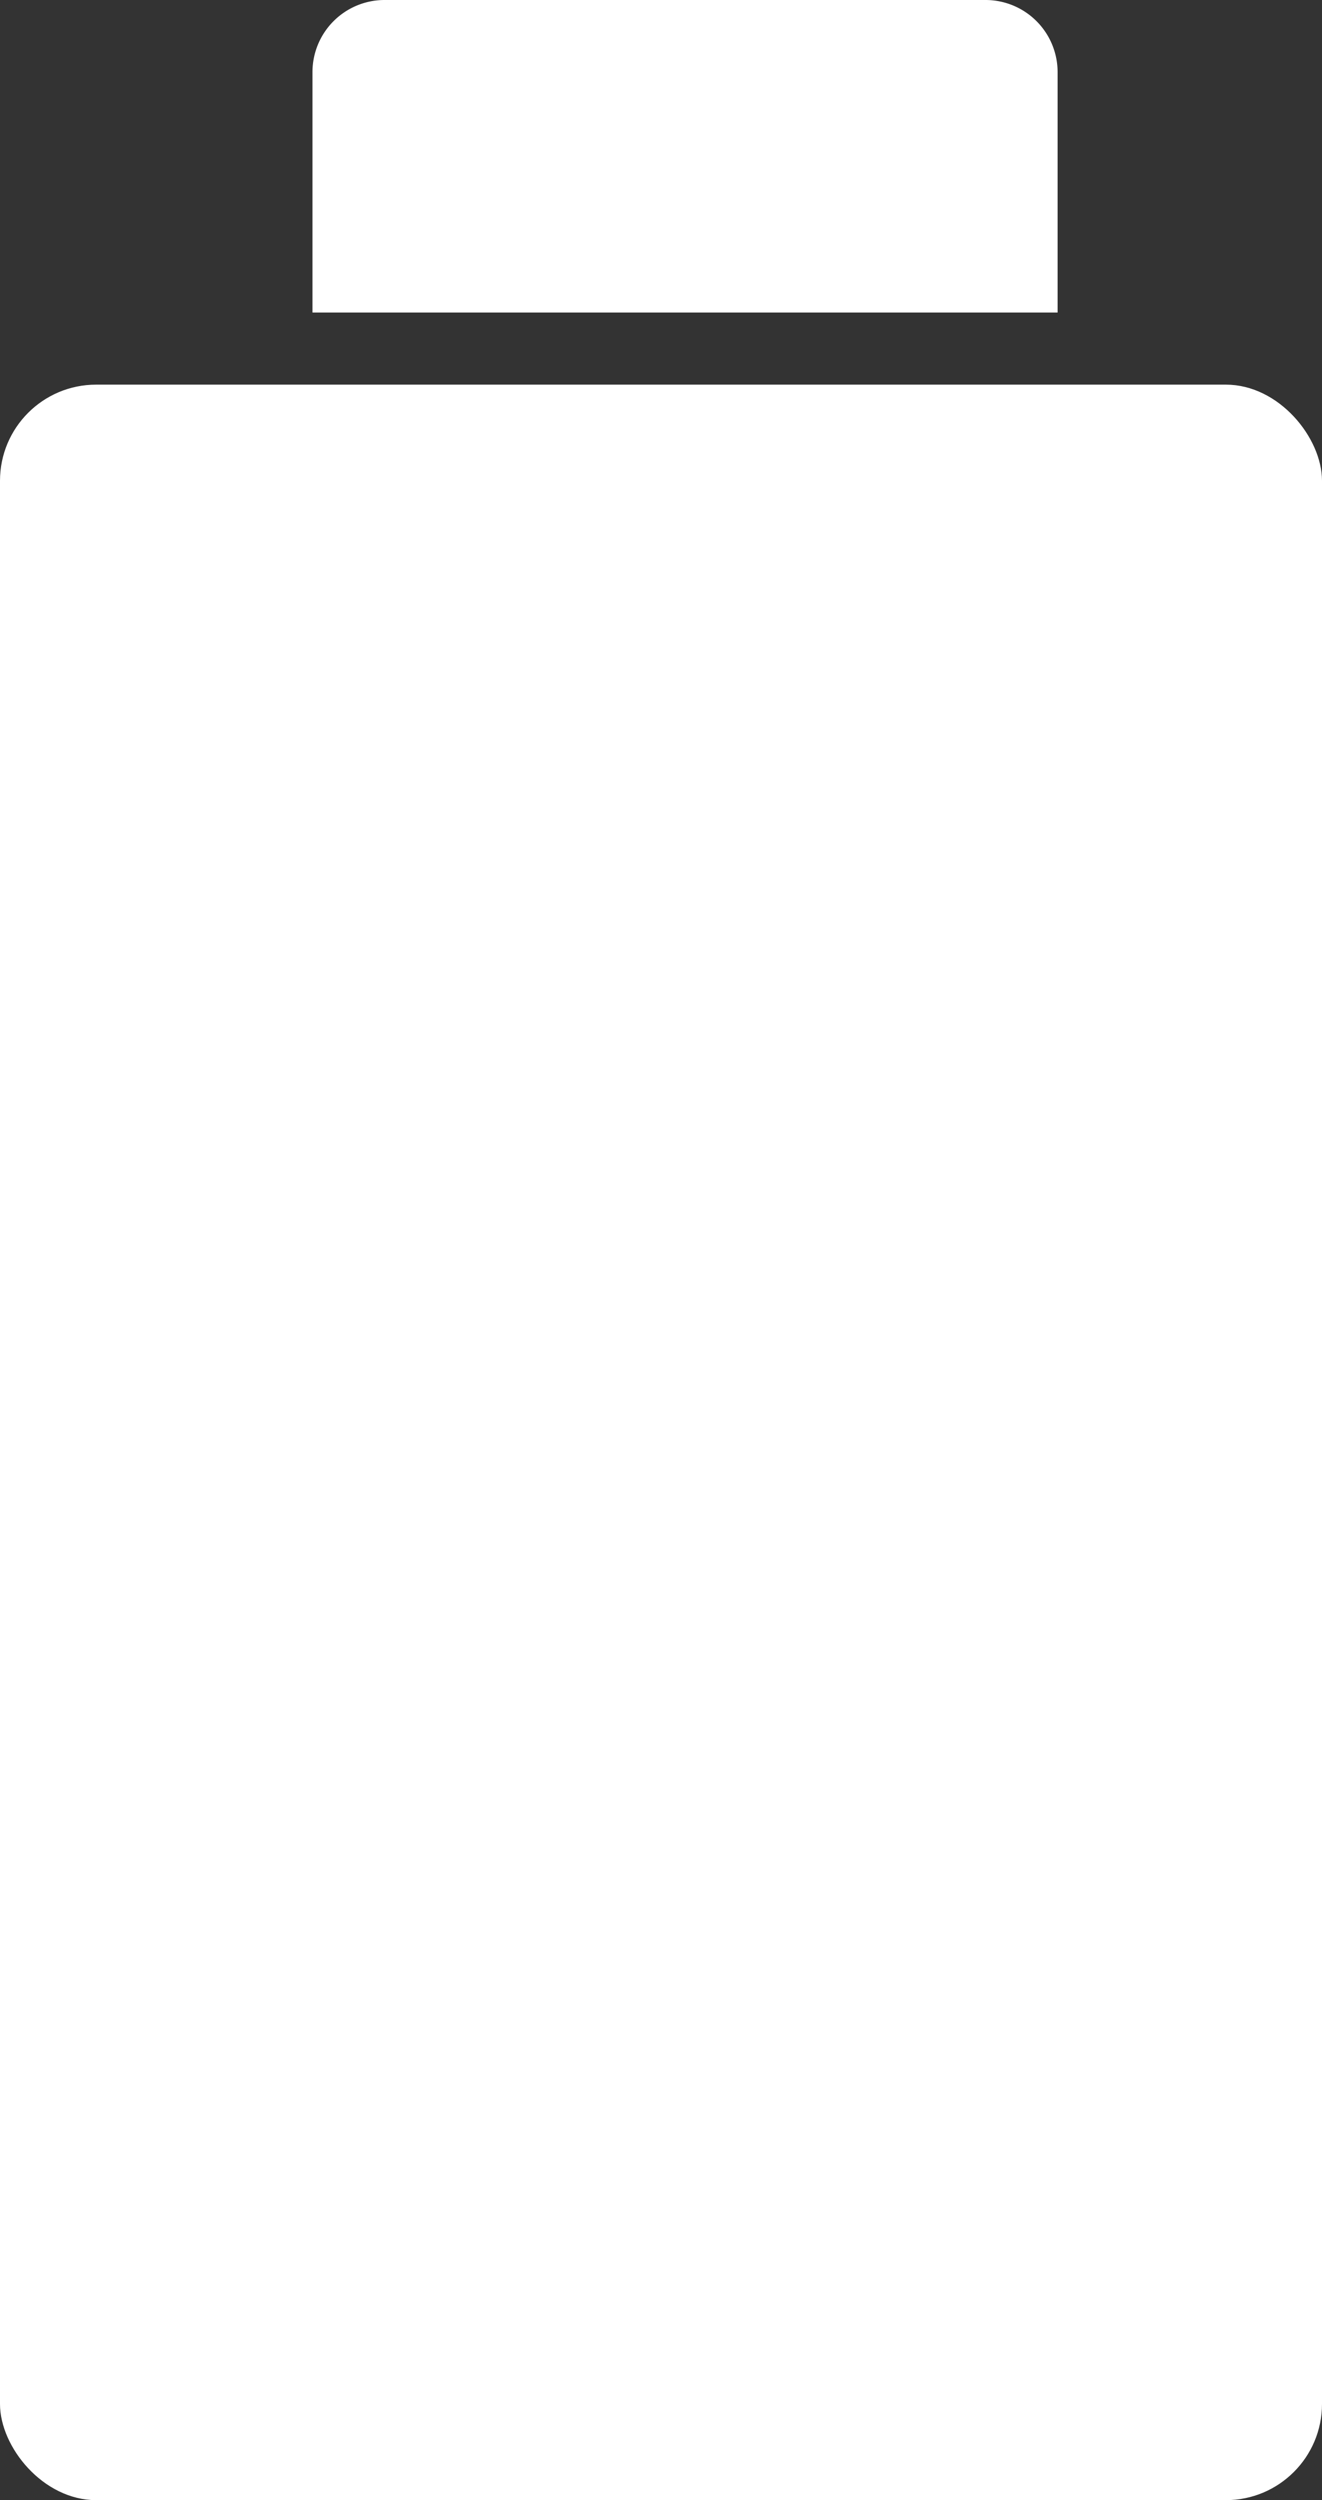
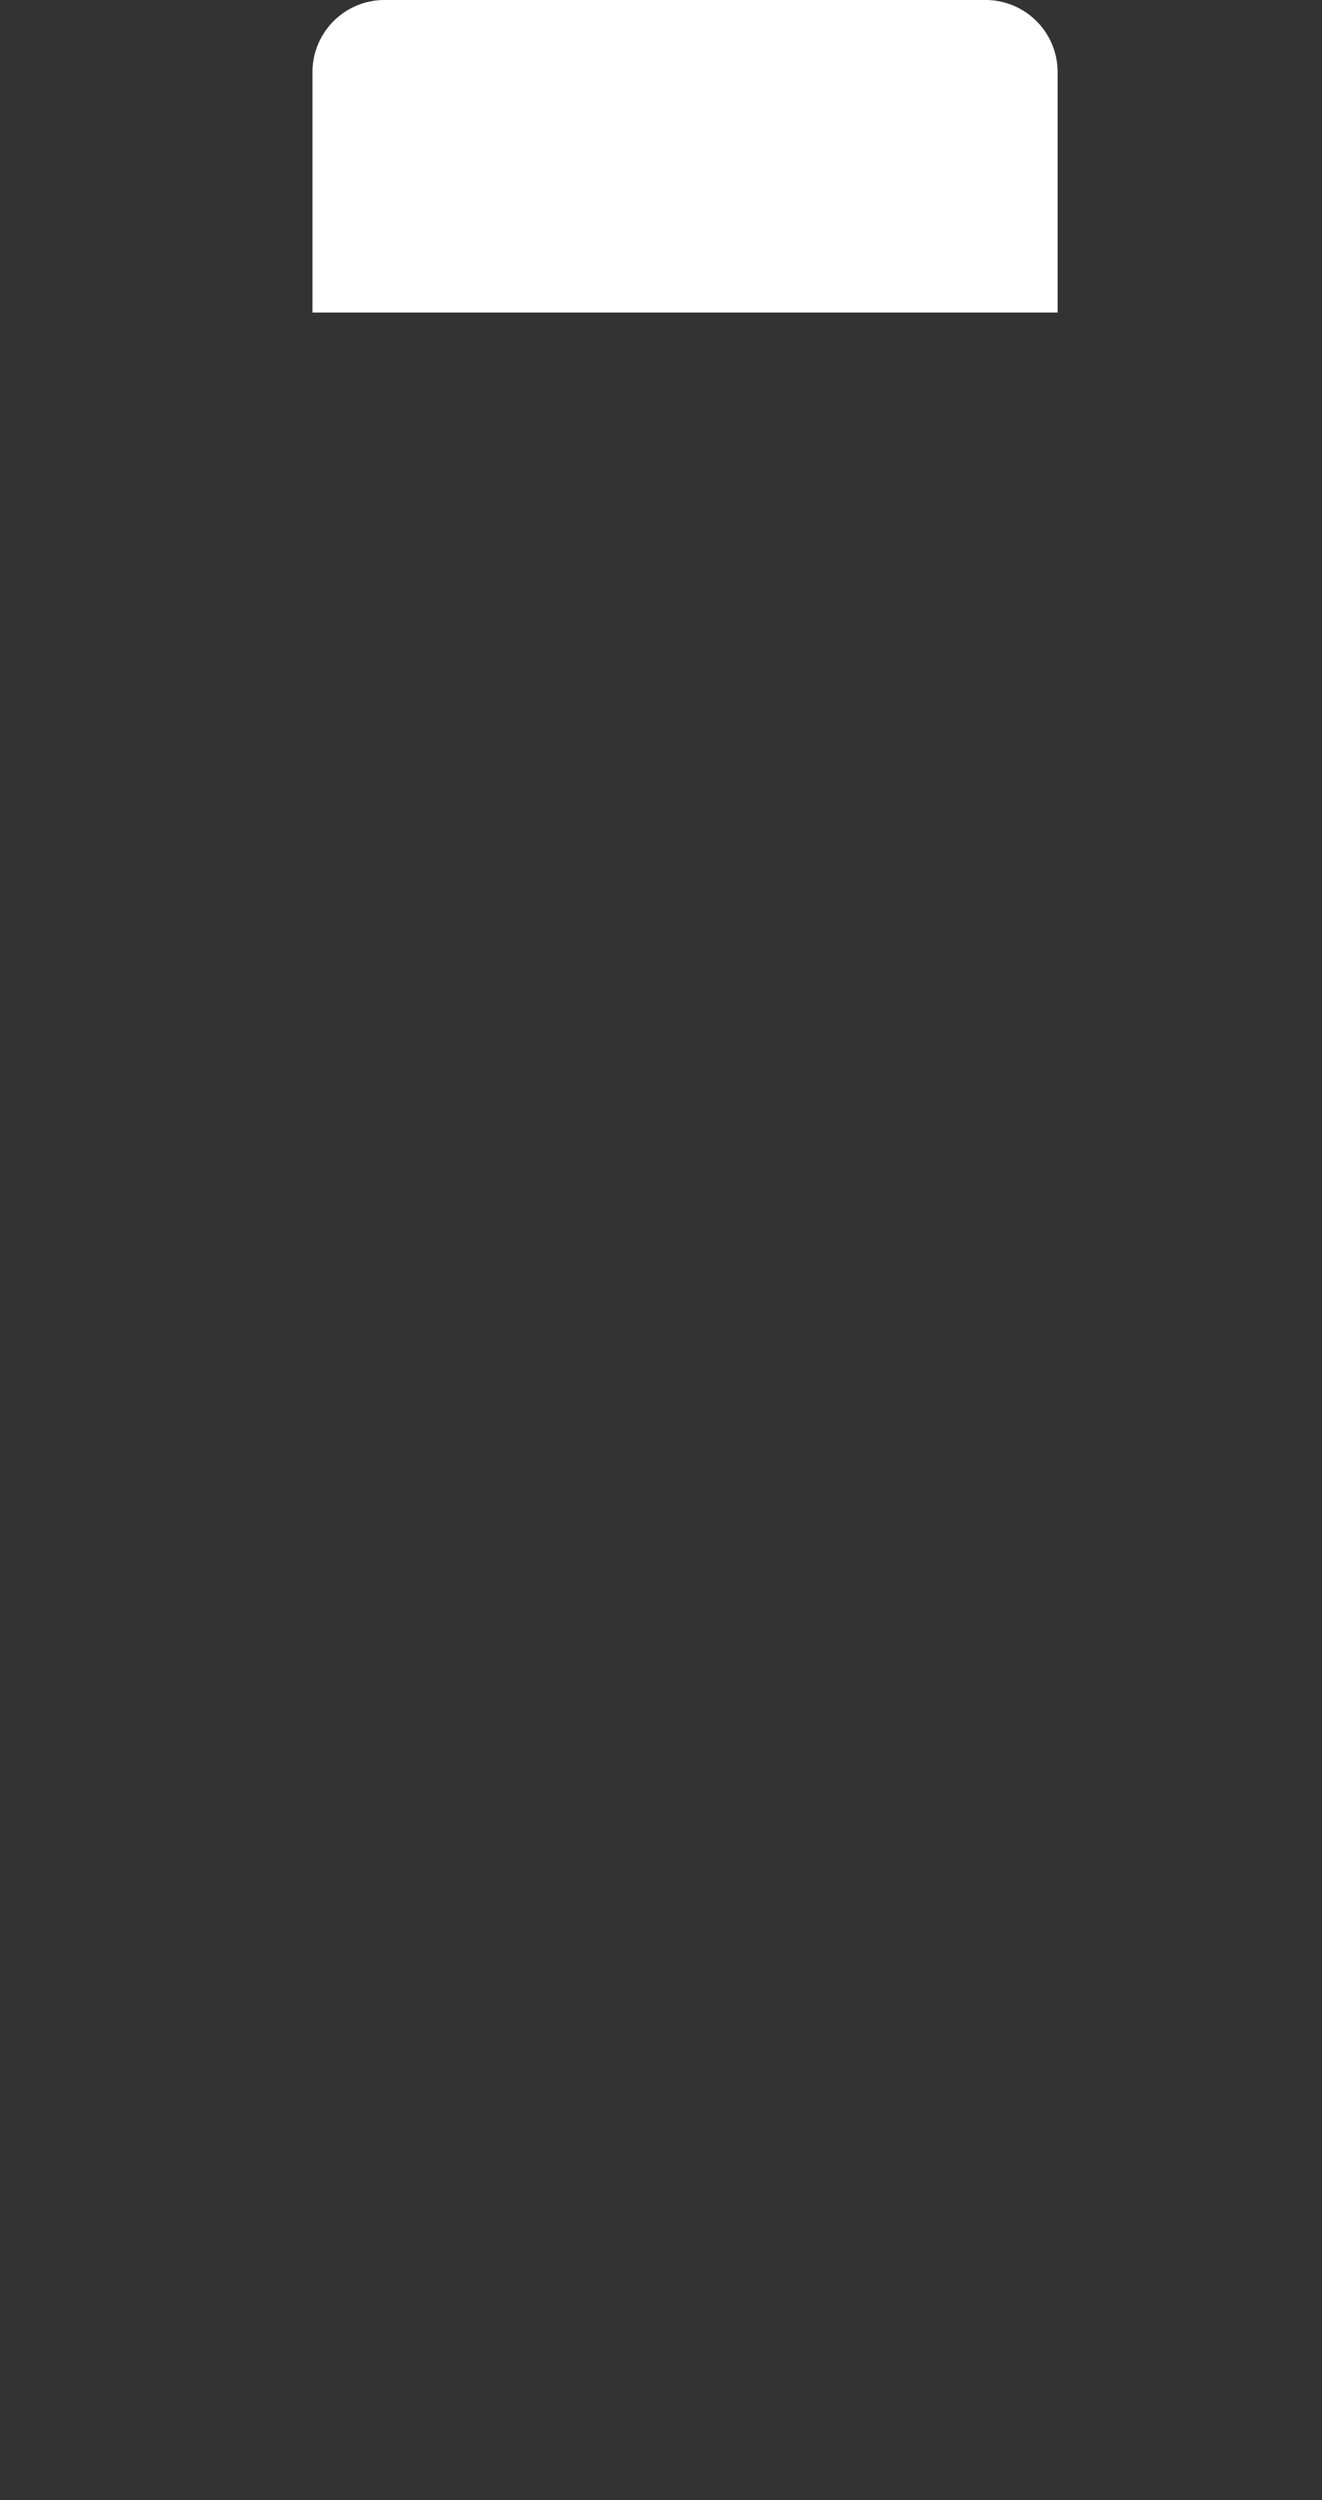
<svg xmlns="http://www.w3.org/2000/svg" width="55" height="104" viewBox="0 0 55 104">
  <rect x="0" y="0" width="55" height="104" fill="#333333" stroke="none" />
  <g id="Group_5" data-name="Group 5" transform="translate(-737 -1871.968)">
-     <rect id="Rectangle_20" data-name="Rectangle 20" width="55" height="88" rx="4" transform="translate(737 1887.968)" fill="#fff" />
    <path id="Rectangle_21" data-name="Rectangle 21" d="M3,0H28a3,3,0,0,1,3,3V13a0,0,0,0,1,0,0H0a0,0,0,0,1,0,0V3A3,3,0,0,1,3,0Z" transform="translate(750 1871.968)" fill="#fff" />
  </g>
</svg>